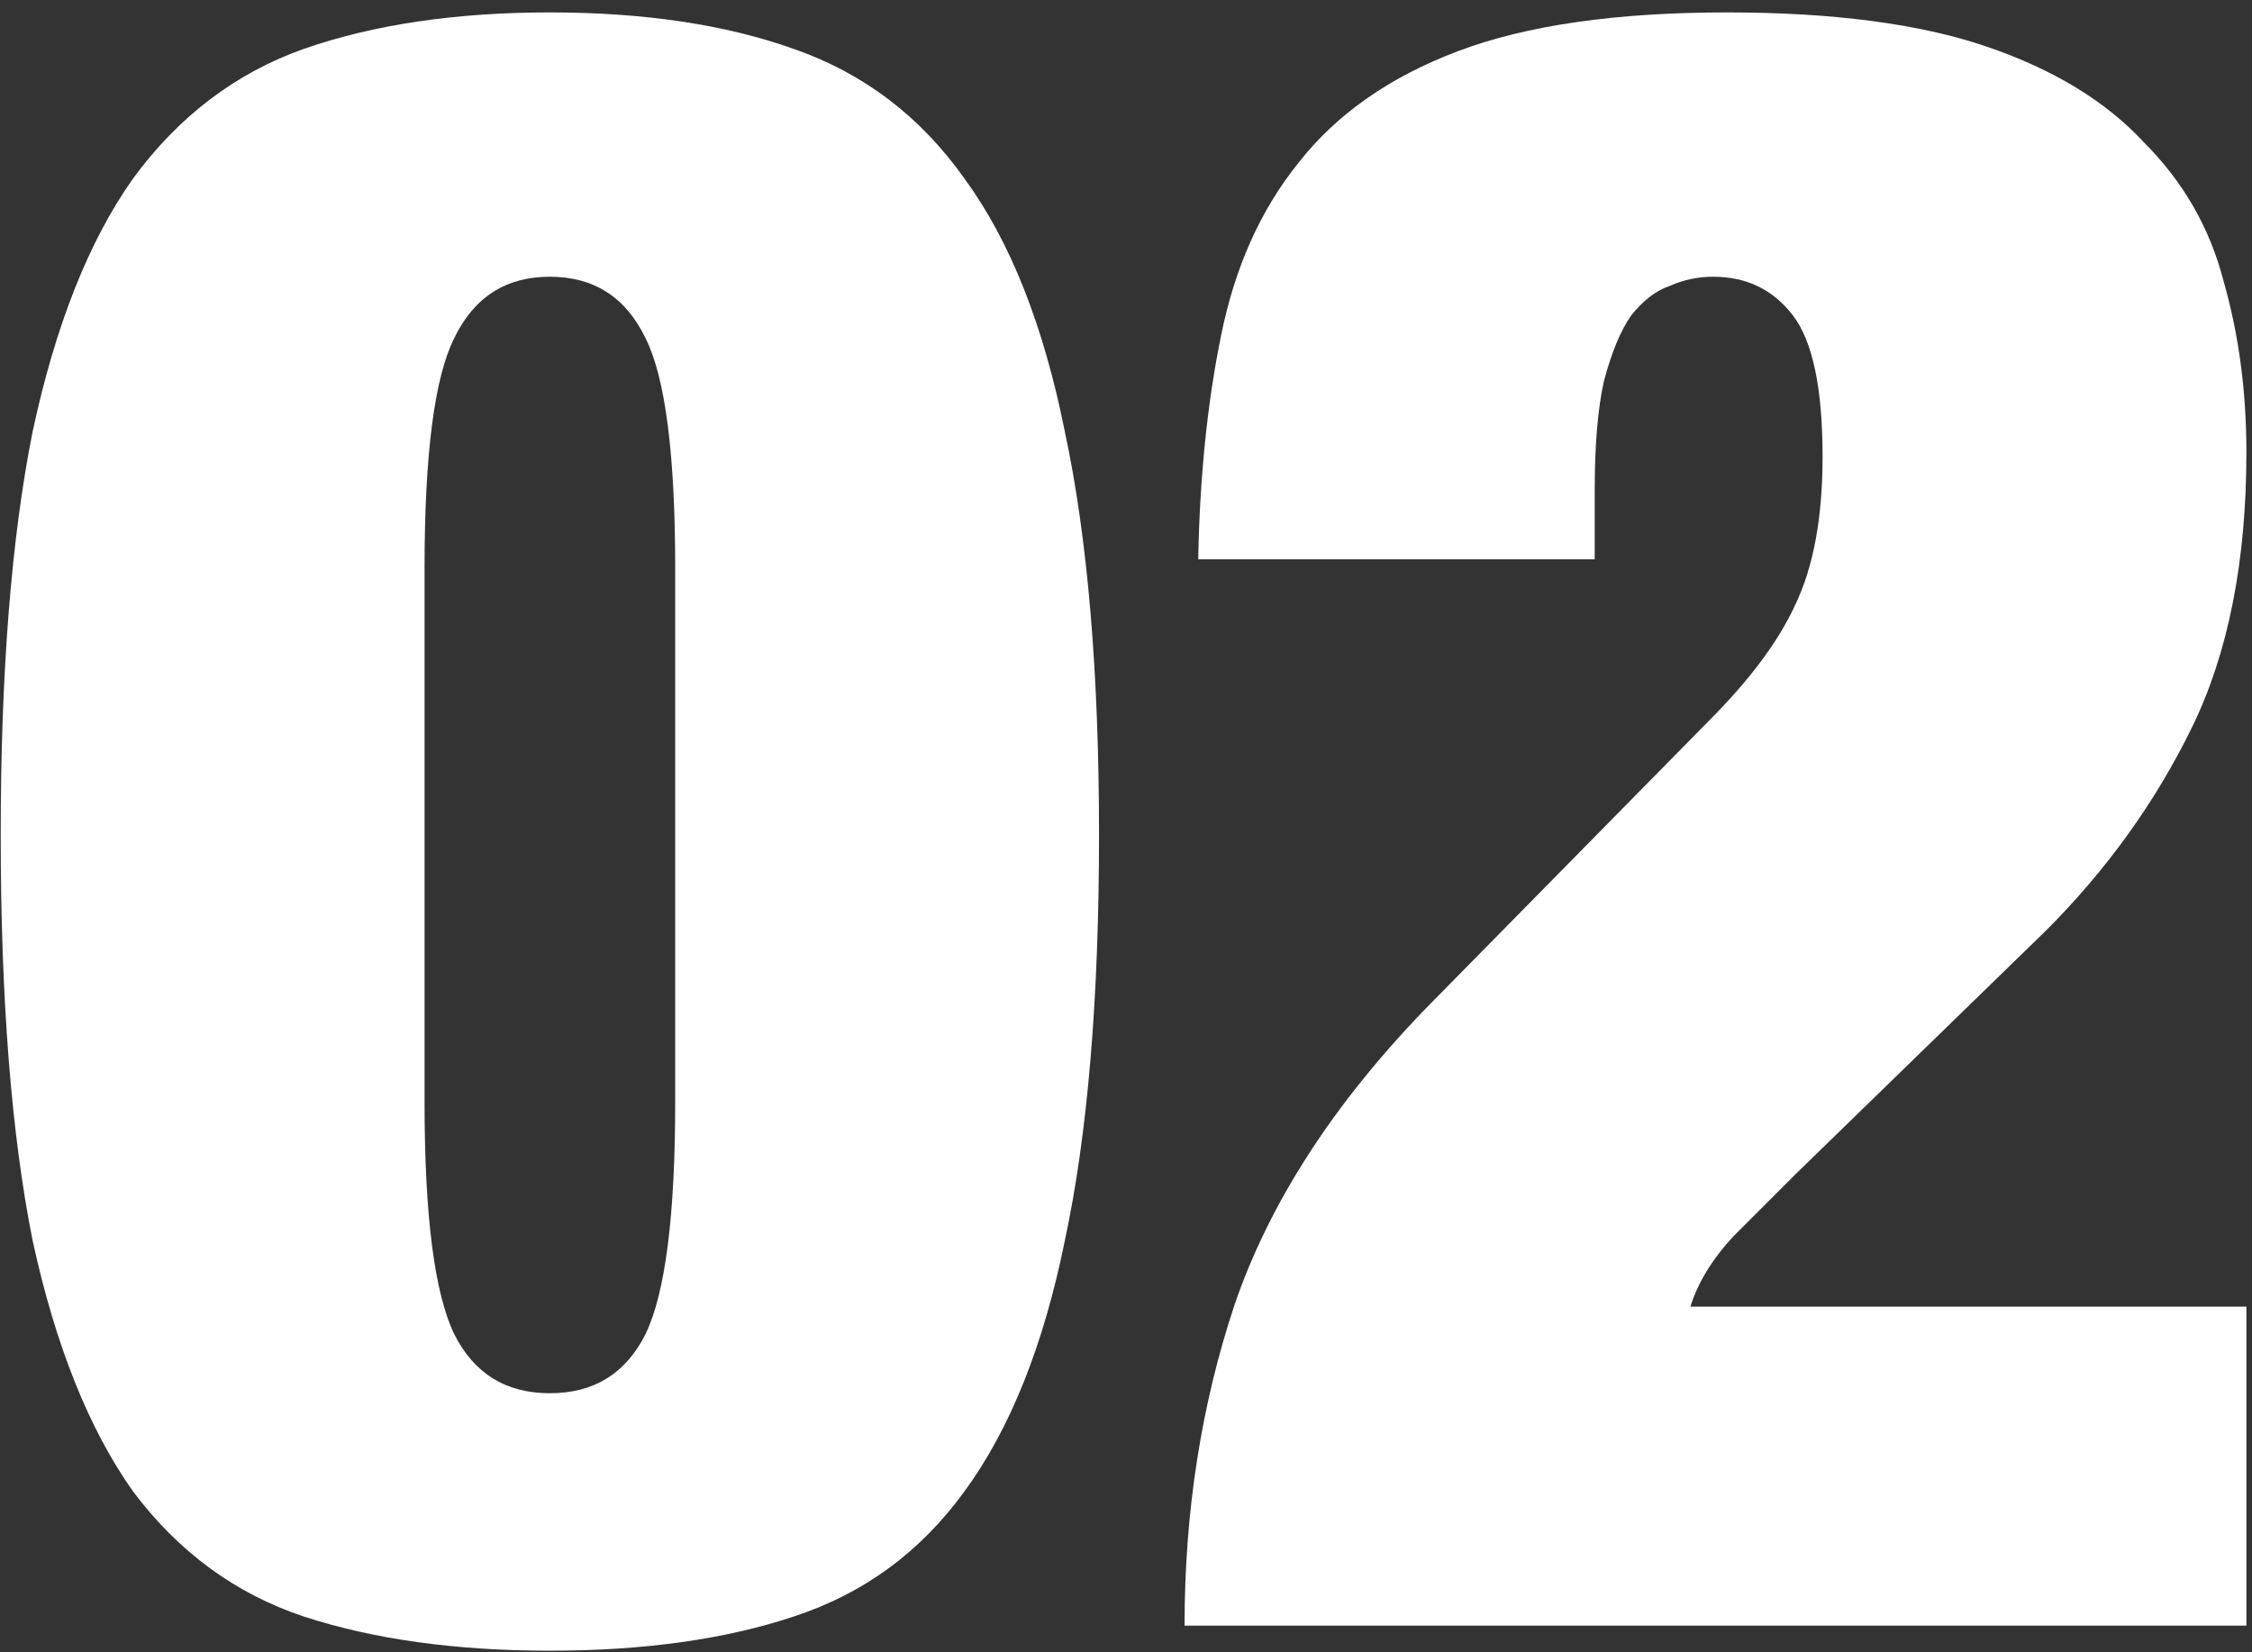
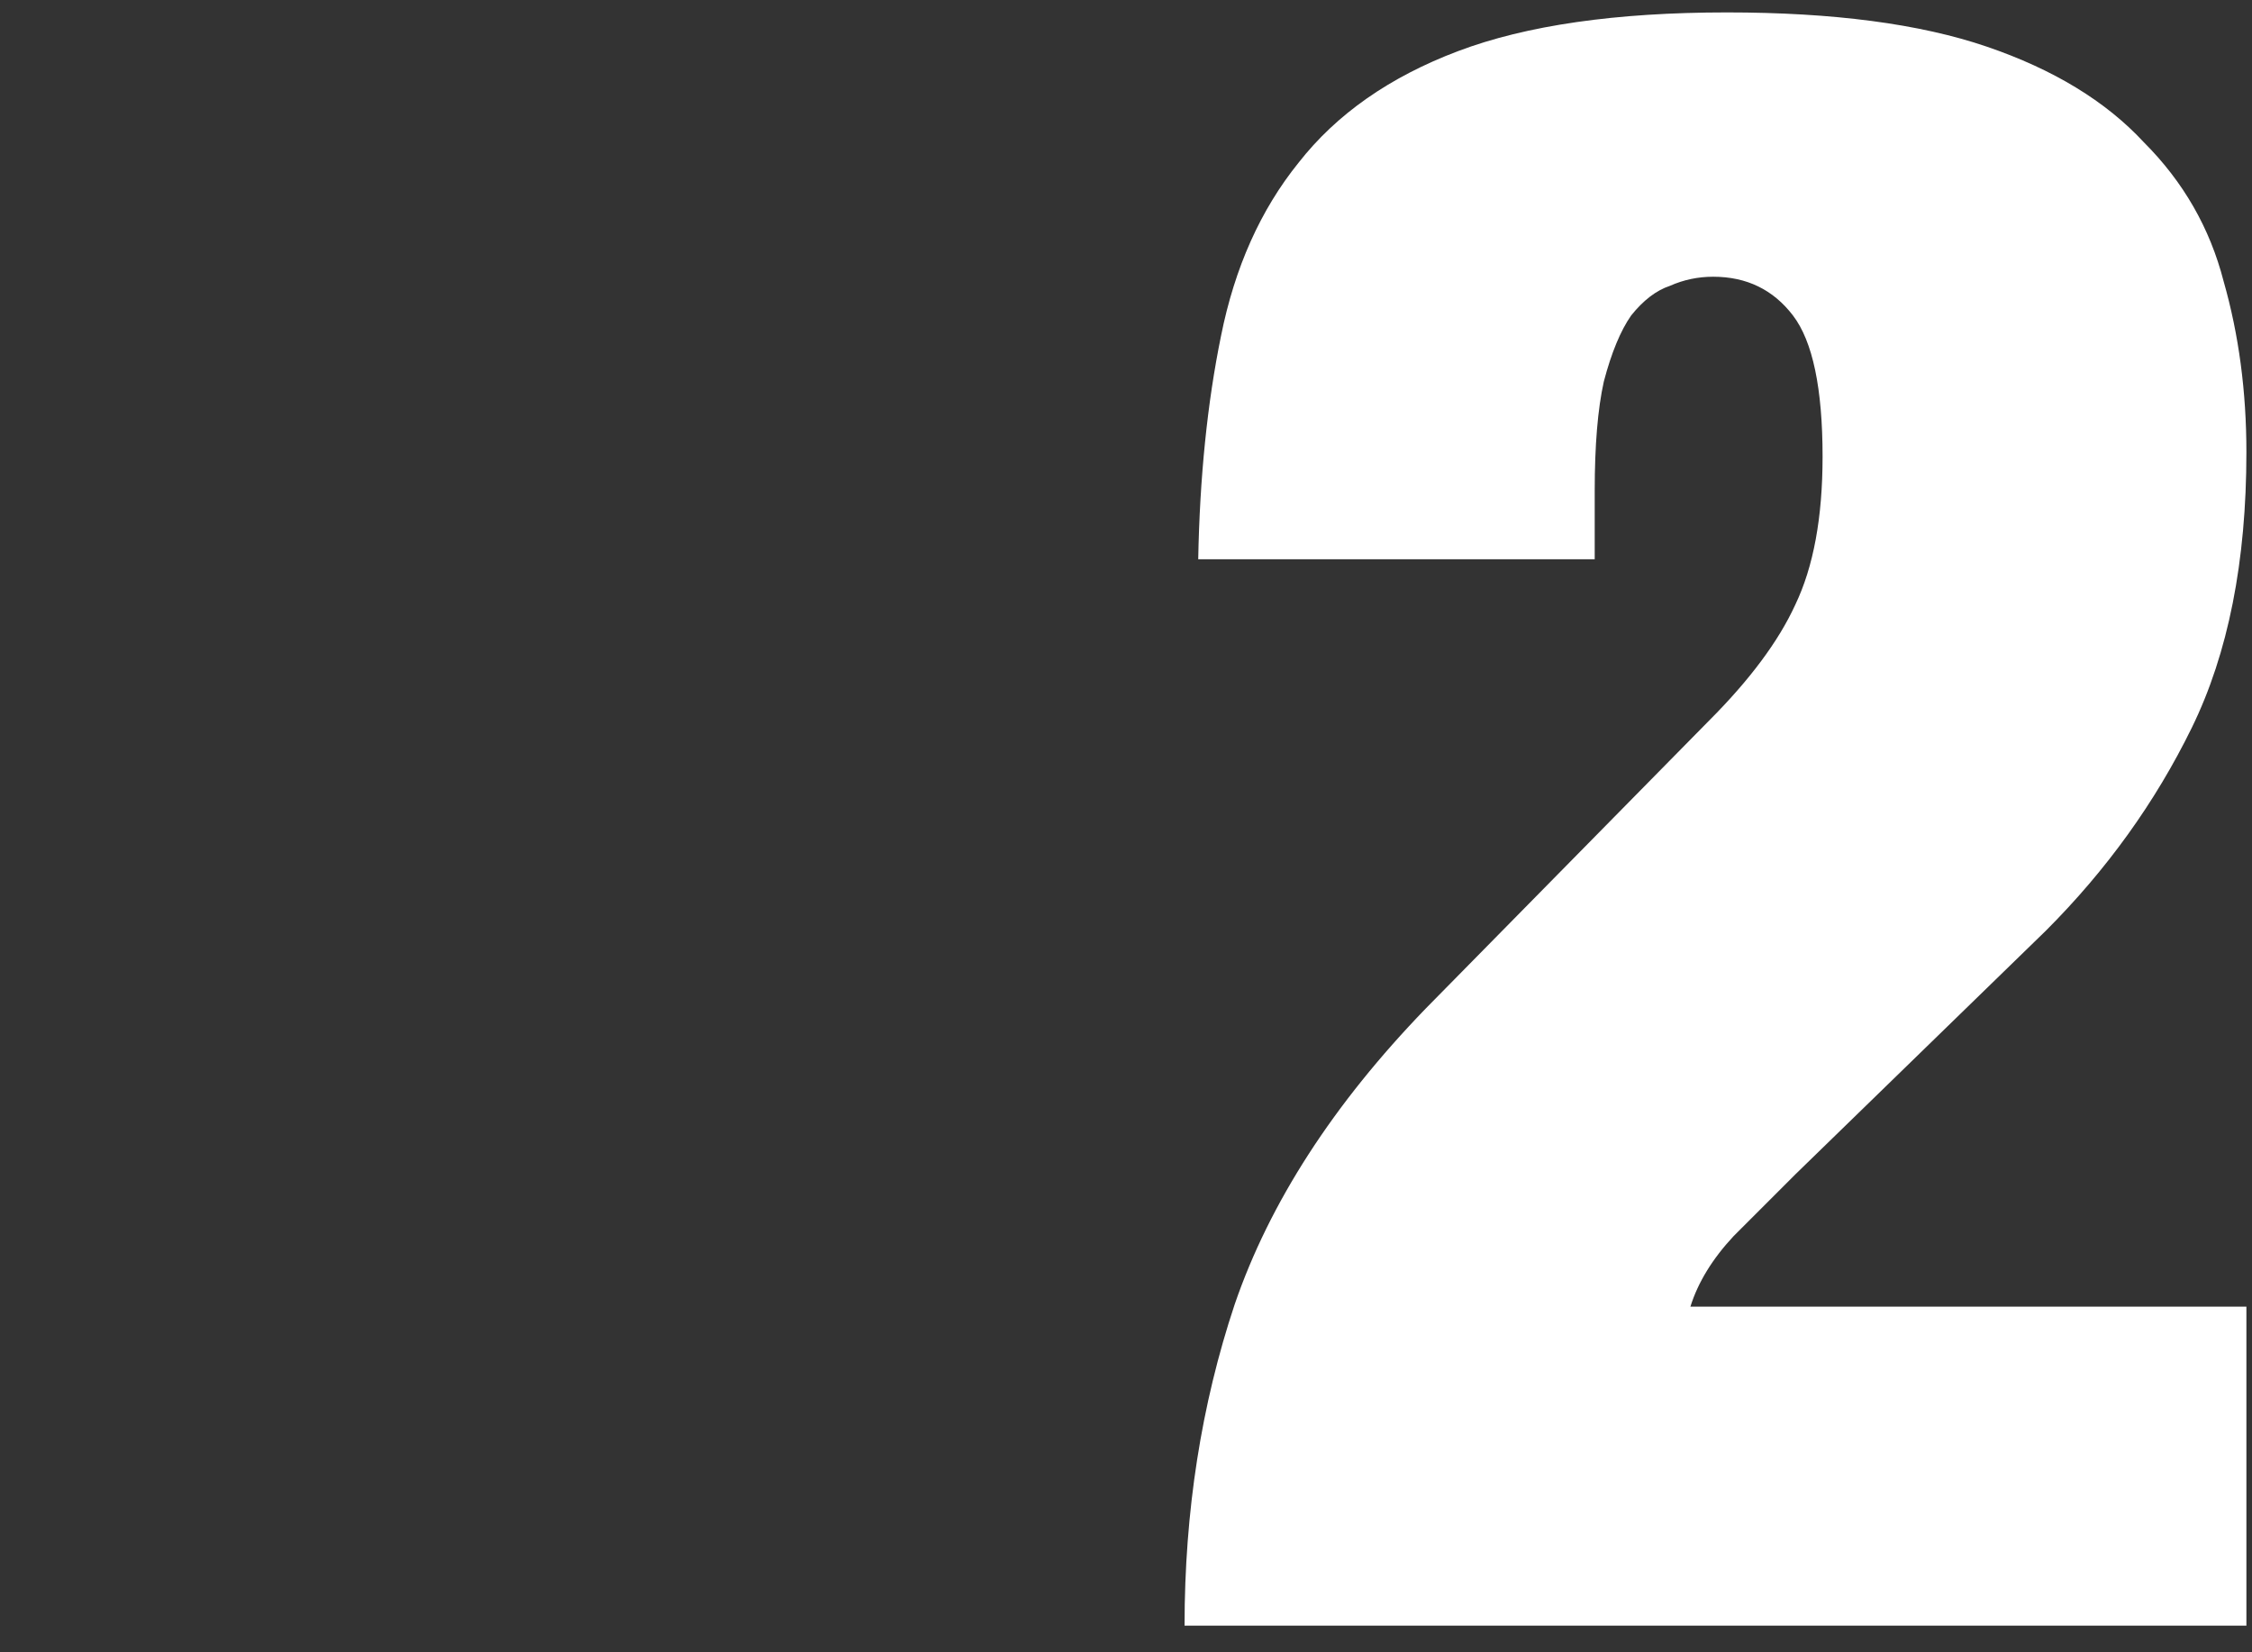
<svg xmlns="http://www.w3.org/2000/svg" width="169" height="124" viewBox="0 0 169 124" fill="none">
  <rect x="0" y="0" width="169" height="124" fill="#333333" stroke="none" />
  <path d="M89.92 41.972C90.034 35.816 90.604 30.23 91.63 25.214C92.656 20.084 94.594 15.752 97.444 12.218C100.294 8.57 104.284 5.777 109.414 3.839C114.544 1.901 121.27 0.932 129.592 0.932C137.572 0.932 144.07 1.787 149.086 3.497C154.102 5.207 158.035 7.601 160.885 10.679C163.849 13.643 165.844 17.12 166.87 21.11C168.01 25.1 168.58 29.375 168.58 33.935C168.58 42.143 167.212 49.04 164.476 54.626C161.74 60.212 158.092 65.285 153.532 69.845L134.722 88.142C133.354 89.51 131.815 91.049 130.105 92.759C128.509 94.469 127.426 96.236 126.856 98.06H168.58V122H88.894C88.894 113.45 90.148 105.413 92.656 97.889C95.278 90.251 100.066 82.841 107.02 75.659L128.224 54.113C131.302 51.035 133.468 48.128 134.722 45.392C136.09 42.542 136.774 38.837 136.774 34.277C136.774 29.147 136.033 25.613 134.551 23.675C133.069 21.737 131.074 20.768 128.566 20.768C127.426 20.768 126.343 20.996 125.317 21.452C124.291 21.794 123.322 22.535 122.41 23.675C121.612 24.815 120.928 26.468 120.358 28.634C119.902 30.686 119.674 33.422 119.674 36.842V41.972H89.92Z" fill="white" />
-   <path d="M31.86 82.67C31.86 91.22 32.601 97.034 34.083 100.112C35.565 103.076 37.959 104.558 41.265 104.558C44.571 104.558 46.965 103.076 48.447 100.112C49.929 97.034 50.67 91.22 50.67 82.67V42.656C50.67 34.106 49.929 28.349 48.447 25.385C46.965 22.307 44.571 20.768 41.265 20.768C37.959 20.768 35.565 22.307 34.083 25.385C32.601 28.349 31.86 34.106 31.86 42.656V82.67ZM0.054 62.663C0.054 50.465 0.852 40.376 2.448 32.396C4.158 24.416 6.666 18.089 9.972 13.415C13.392 8.741 17.667 5.492 22.797 3.668C28.041 1.844 34.197 0.932 41.265 0.932C48.333 0.932 54.432 1.844 59.562 3.668C64.806 5.492 69.081 8.741 72.387 13.415C75.807 18.089 78.315 24.416 79.911 32.396C81.621 40.376 82.476 50.465 82.476 62.663C82.476 74.975 81.621 85.121 79.911 93.101C78.315 100.967 75.807 107.237 72.387 111.911C69.081 116.471 64.806 119.606 59.562 121.316C54.432 123.026 48.333 123.881 41.265 123.881C34.197 123.881 28.041 123.026 22.797 121.316C17.667 119.606 13.392 116.471 9.972 111.911C6.666 107.237 4.158 100.967 2.448 93.101C0.852 85.121 0.054 74.975 0.054 62.663Z" fill="white" />
</svg>